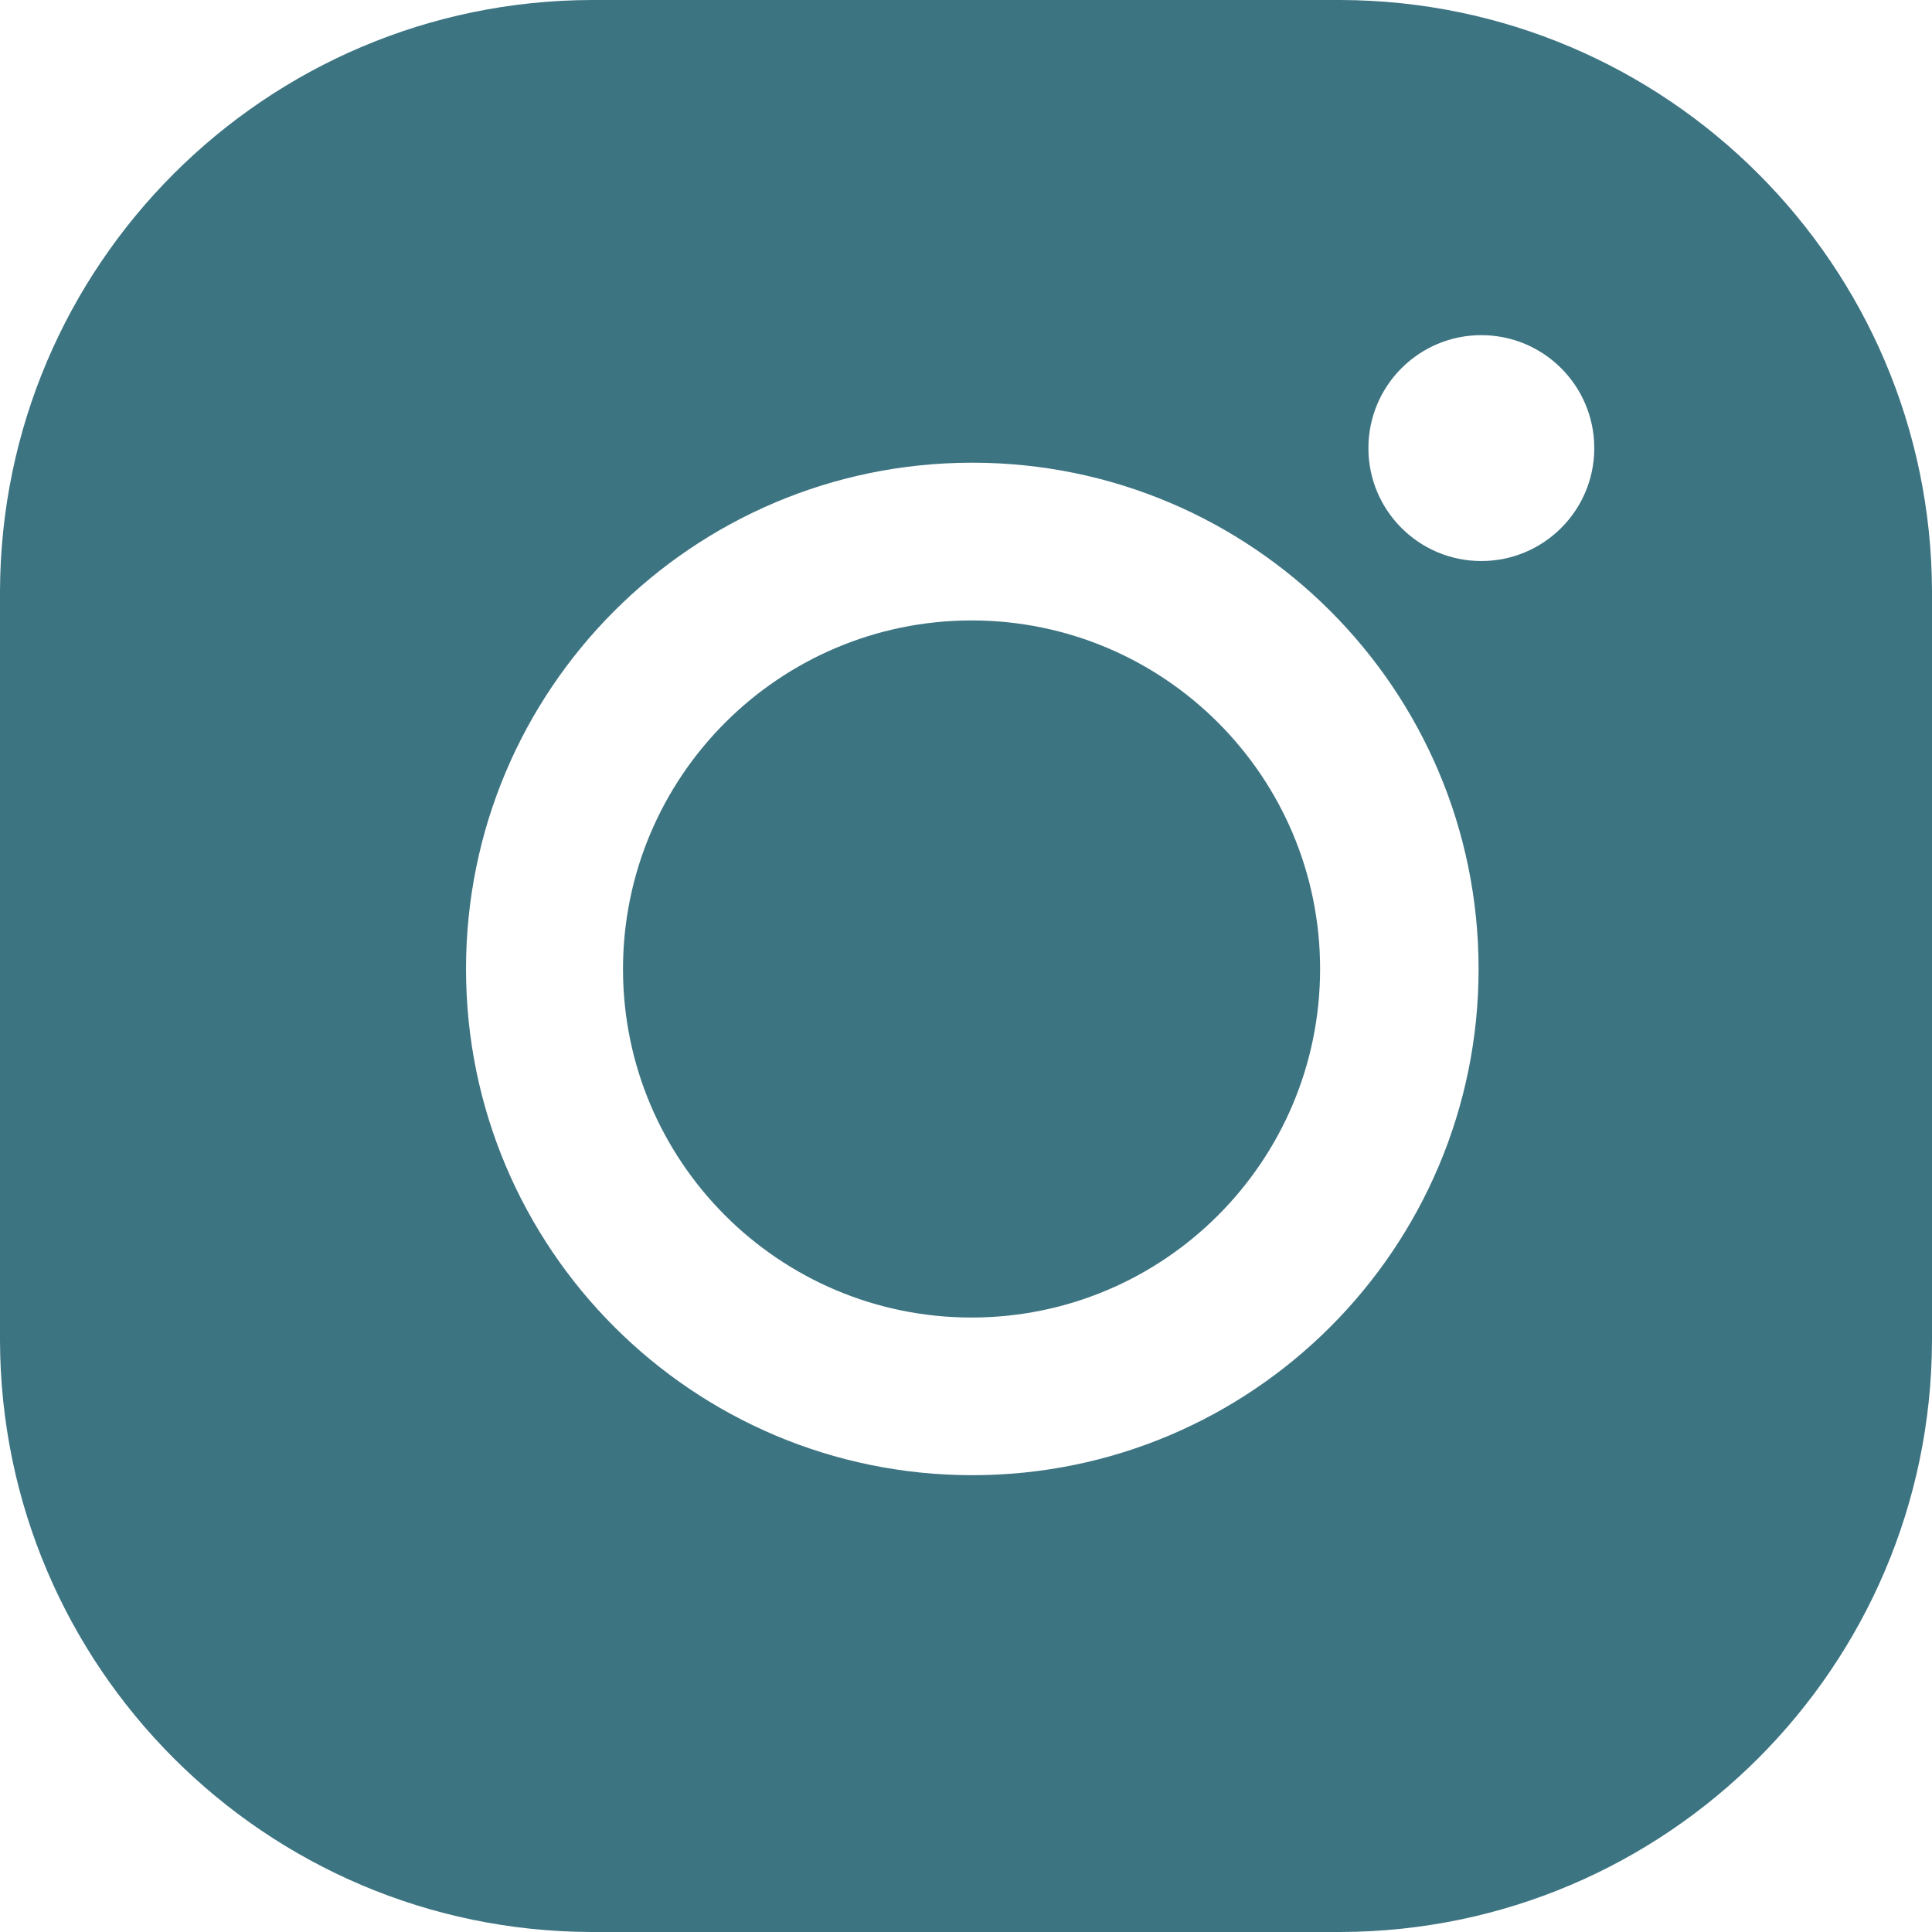
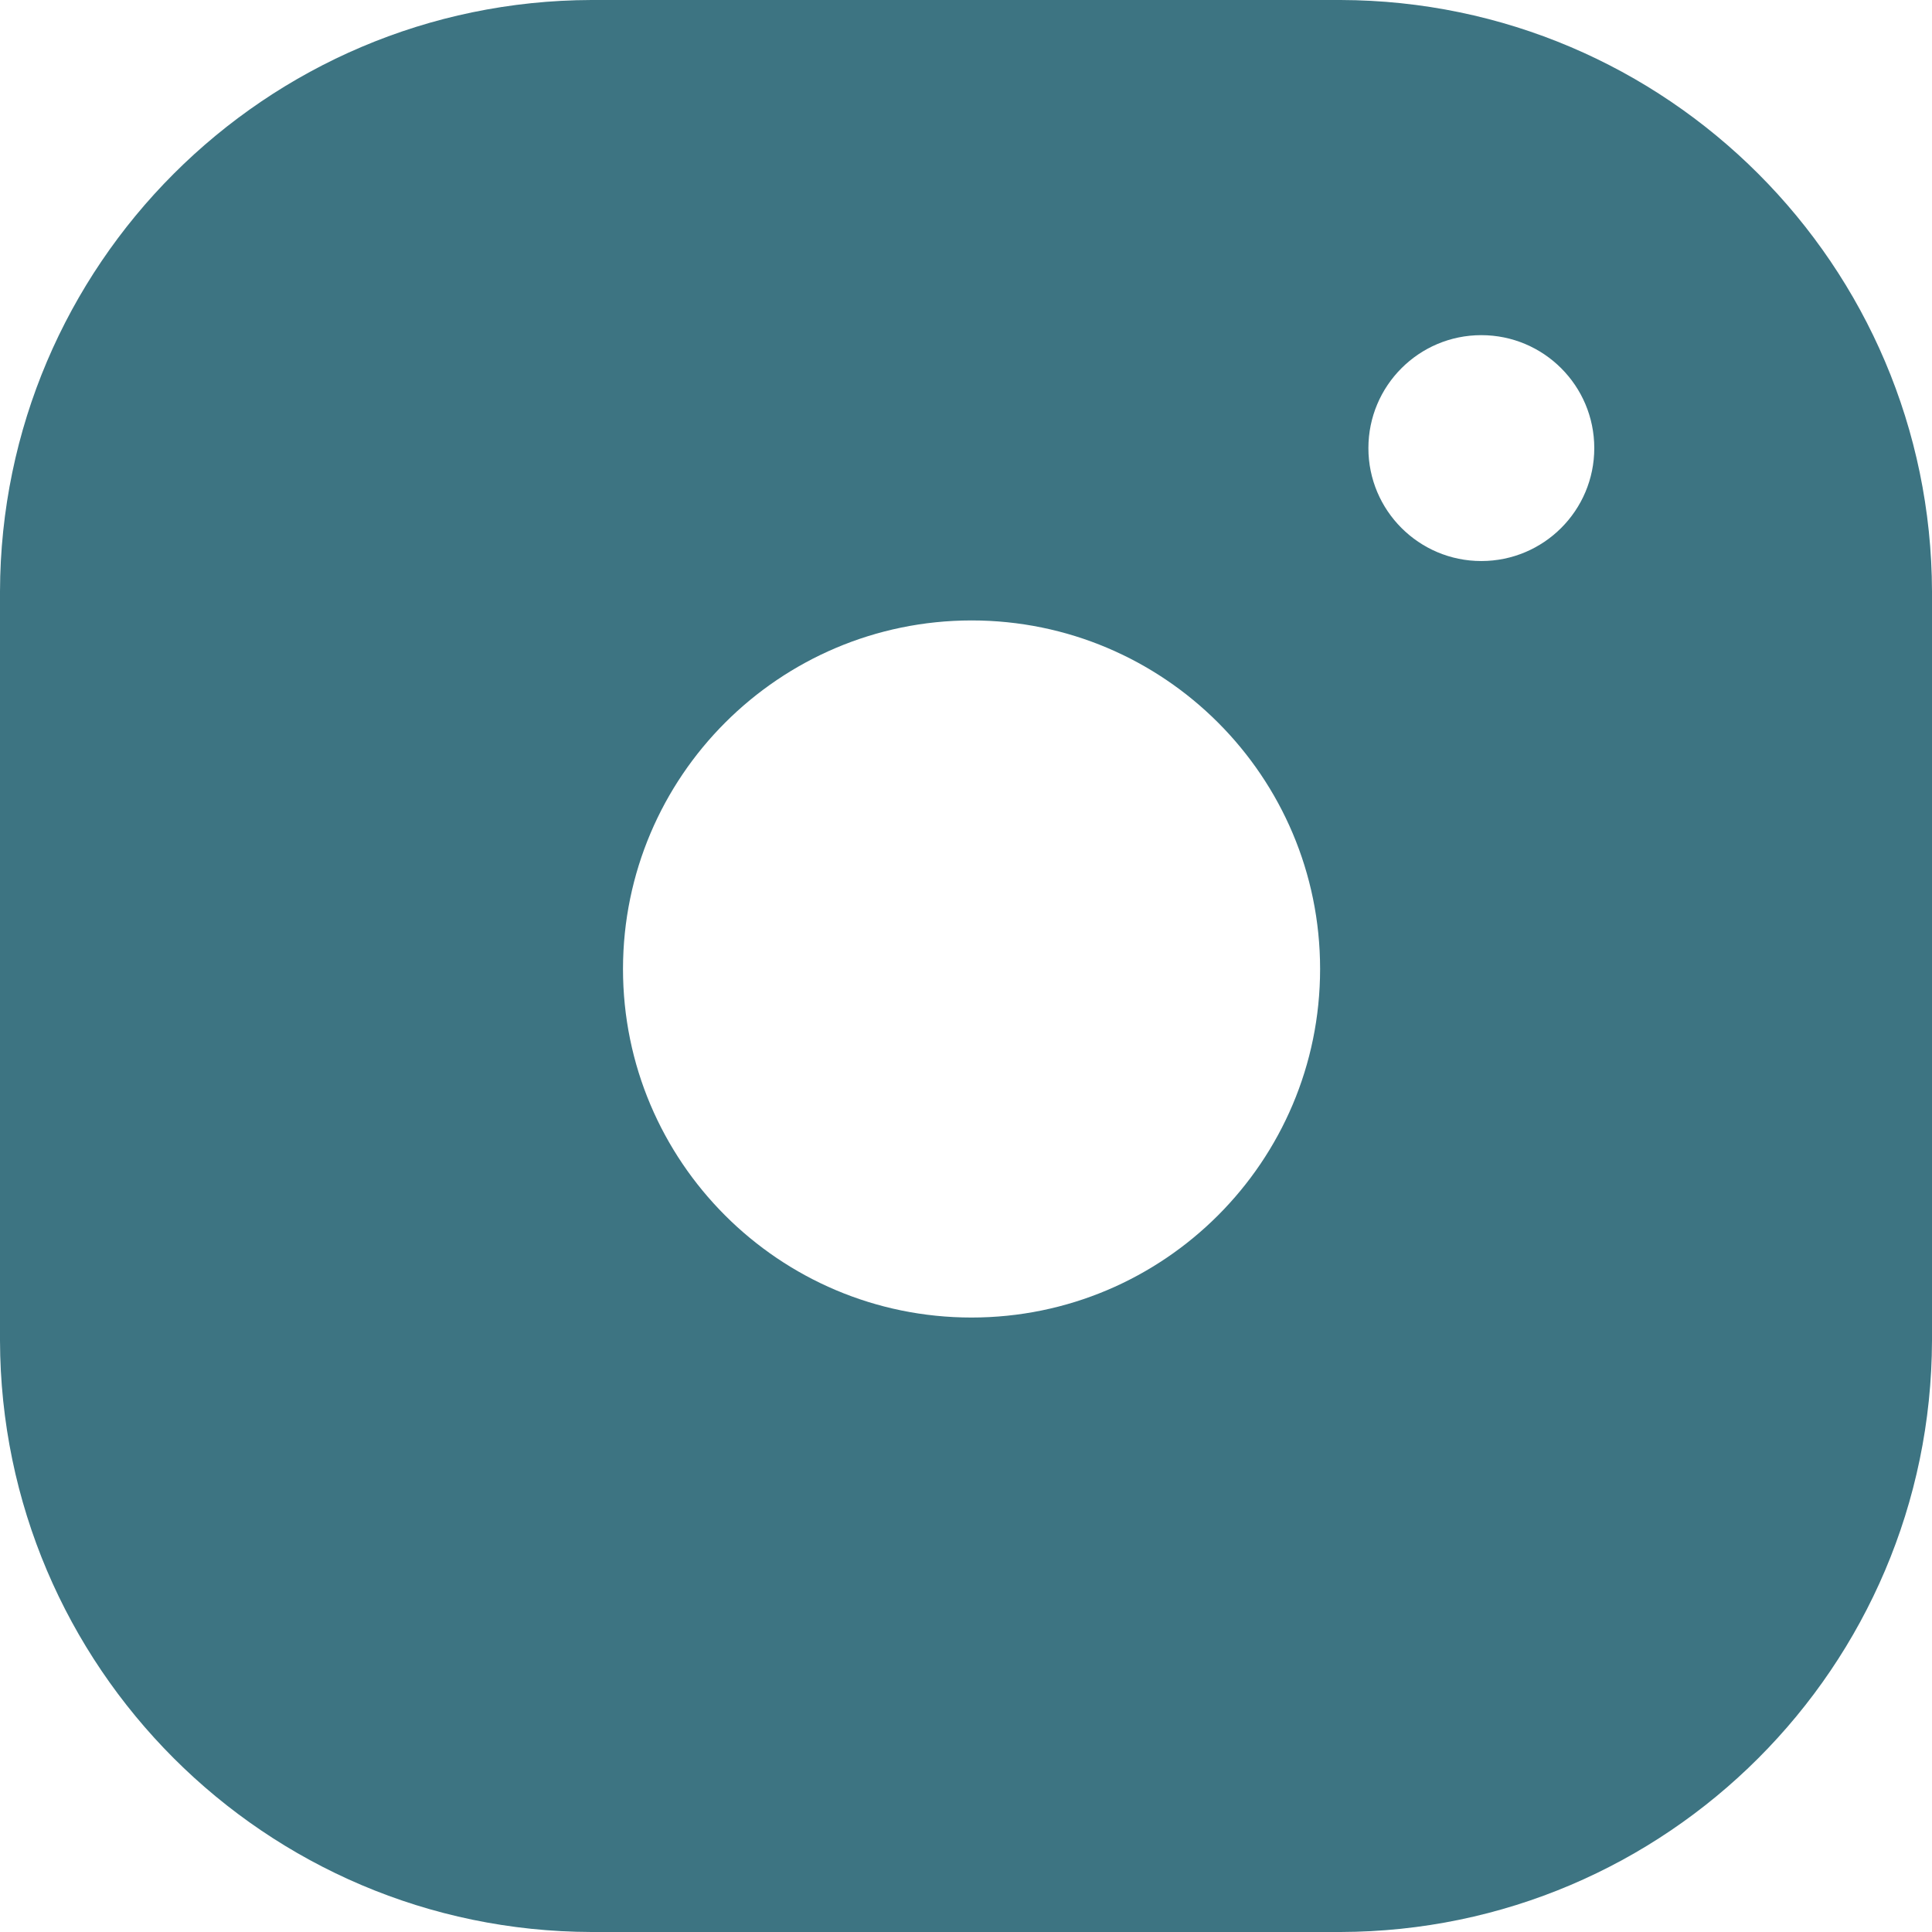
<svg xmlns="http://www.w3.org/2000/svg" xml:space="preserve" width="256px" height="256px" version="1.1" shape-rendering="geometricPrecision" text-rendering="geometricPrecision" image-rendering="optimizeQuality" fill-rule="evenodd" clip-rule="evenodd" viewBox="0 0 256 256">
  <g id="Layer_x0020_1">
    <g>
-       <path fill="#3D7482" d="M128.71 82.21c0,0 0.02,0 0.02,0 25.5,0 46.19,20.68 46.19,46.18 0,25.5 -20.69,46.19 -46.19,46.19 -25.5,0 -46.18,-20.69 -46.18,-46.19 0,0 0,-0.02 0,-0.03 0.04,-25.46 20.68,-46.11 46.15,-46.15l0.01 0zm48.92 -82.21l-99.26 0c-43.22,0.12 -78.25,35.15 -78.37,78.37l0 99.26c0.12,43.22 35.15,78.25 78.37,78.37l99.26 0c43.22,-0.12 78.25,-35.15 78.37,-78.37l0 -99.26c-0.12,-43.22 -35.15,-78.25 -78.37,-78.37l0 0zm-48.92 61.31c-37,0.06 -66.96,30.09 -66.96,67.08 0,37.04 30.04,67.08 67.09,67.08 37.04,0 67.08,-30.04 67.08,-67.08 0,-0.01 0,-0.01 0,-0.02 -0.01,-37.04 -30.05,-67.06 -67.08,-67.06 -0.05,0 -0.09,0 -0.13,0l0 0zm67.57 -16.9c-8.26,0 -14.96,6.7 -14.96,14.97 0,8.26 6.7,14.96 14.96,14.96 8.27,0 14.97,-6.7 14.97,-14.96 0,-8.27 -6.7,-14.97 -14.97,-14.97z" />
+       <path fill="#3D7482" d="M128.71 82.21c0,0 0.02,0 0.02,0 25.5,0 46.19,20.68 46.19,46.18 0,25.5 -20.69,46.19 -46.19,46.19 -25.5,0 -46.18,-20.69 -46.18,-46.19 0,0 0,-0.02 0,-0.03 0.04,-25.46 20.68,-46.11 46.15,-46.15l0.01 0zm48.92 -82.21l-99.26 0c-43.22,0.12 -78.25,35.15 -78.37,78.37l0 99.26c0.12,43.22 35.15,78.25 78.37,78.37l99.26 0c43.22,-0.12 78.25,-35.15 78.37,-78.37l0 -99.26c-0.12,-43.22 -35.15,-78.25 -78.37,-78.37l0 0zm-48.92 61.31l0 0zm67.57 -16.9c-8.26,0 -14.96,6.7 -14.96,14.97 0,8.26 6.7,14.96 14.96,14.96 8.27,0 14.97,-6.7 14.97,-14.96 0,-8.27 -6.7,-14.97 -14.97,-14.97z" />
    </g>
  </g>
</svg>